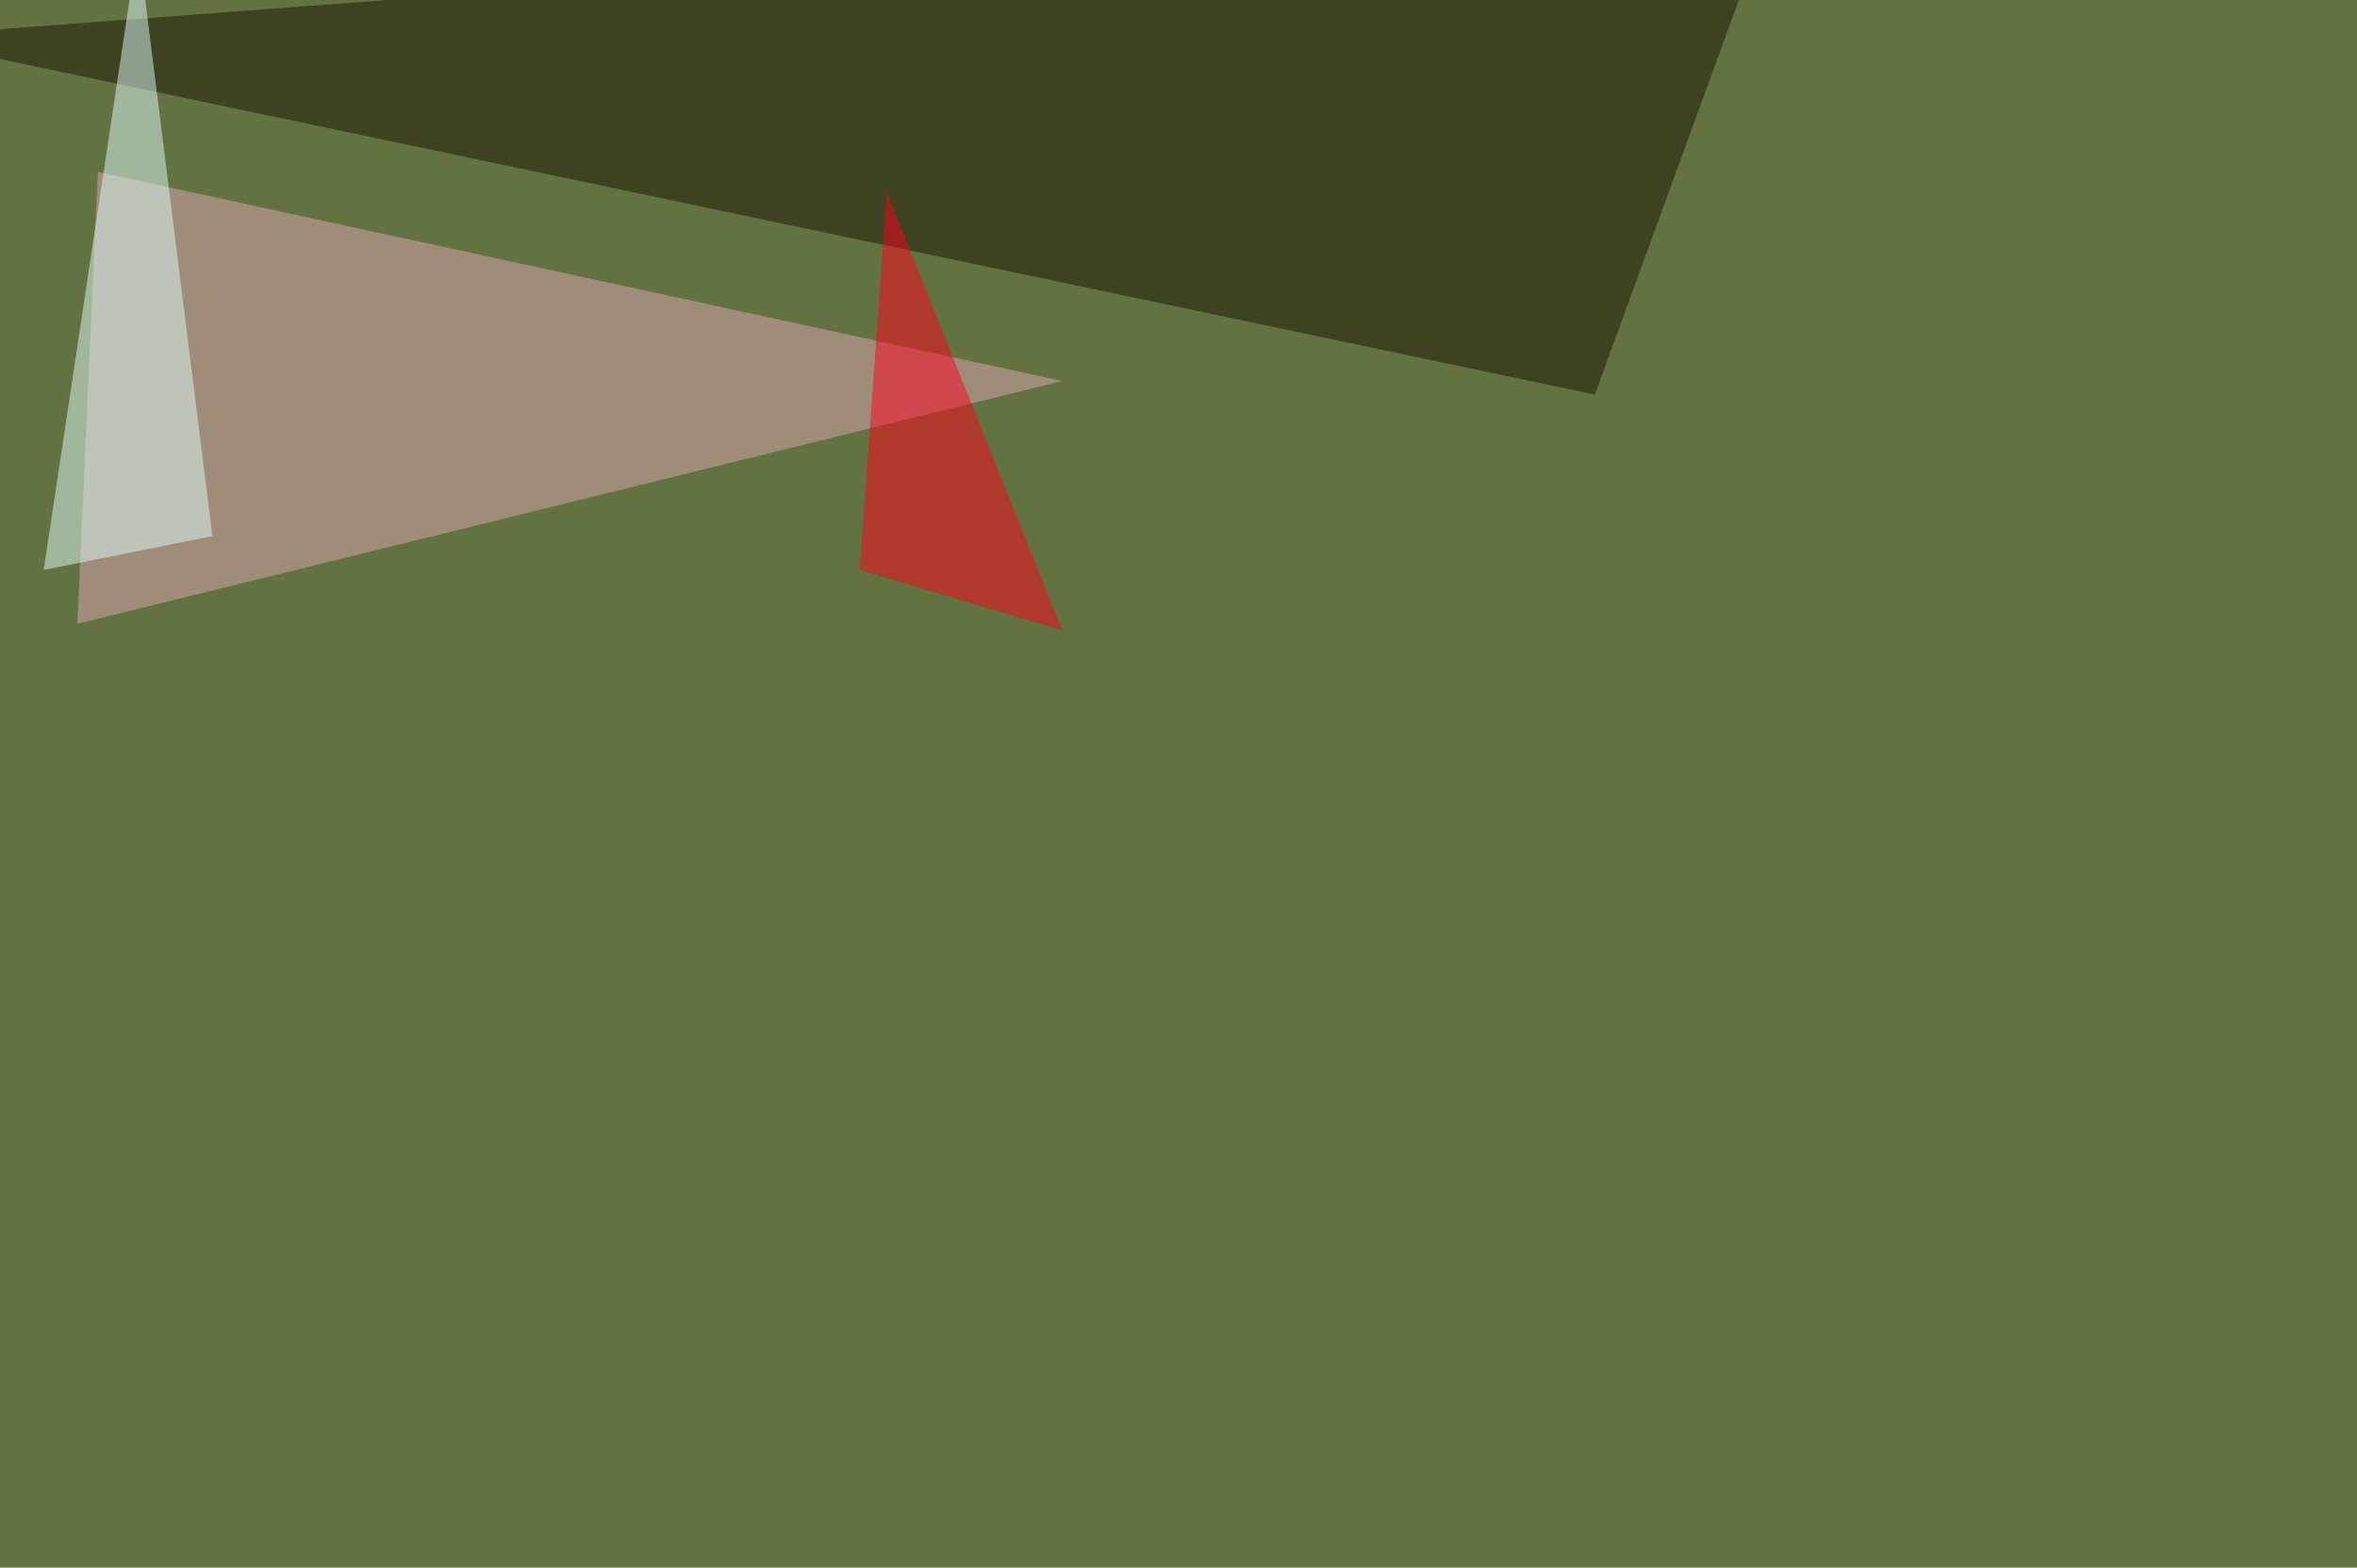
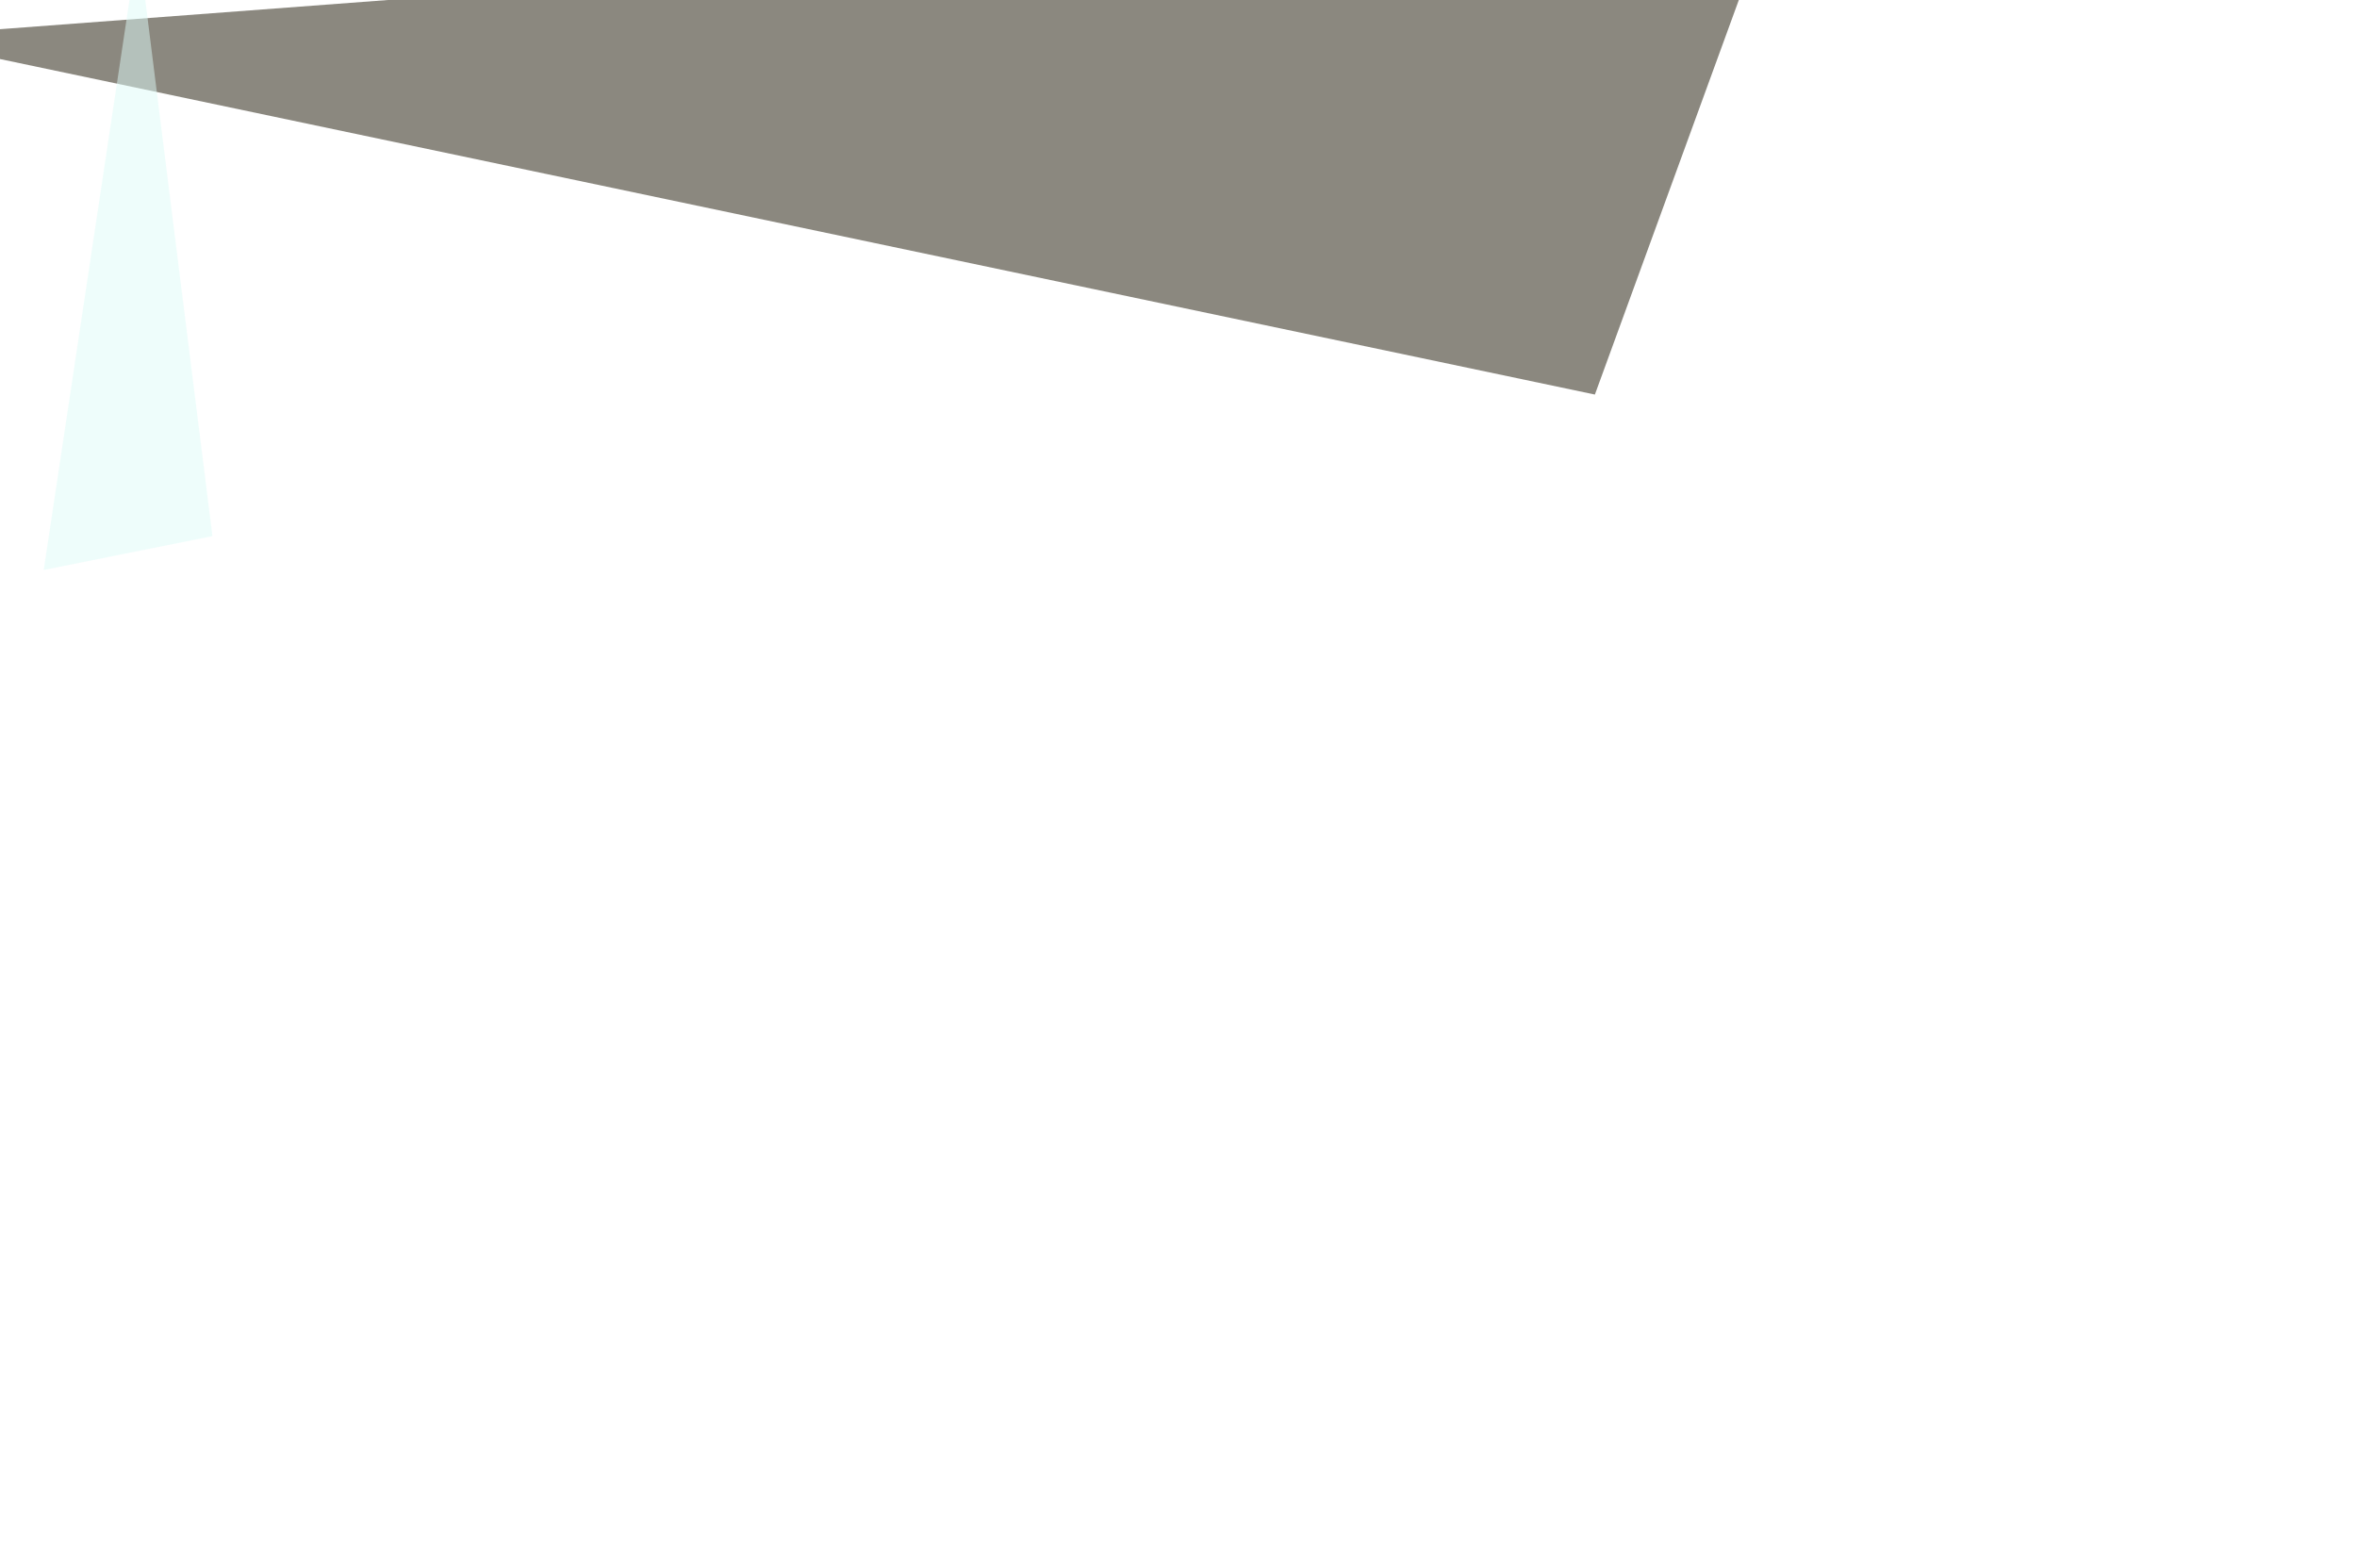
<svg xmlns="http://www.w3.org/2000/svg" width="1024" height="681">
  <filter id="a">
    <feGaussianBlur stdDeviation="55" />
  </filter>
-   <rect width="100%" height="100%" fill="#627240" />
  <g filter="url(#a)">
    <g fill-opacity=".5">
      <path fill="#191300" d="M-45.4 16.1L772-45.4l-79.1 216.8z" />
-       <path fill="#dca8b5" d="M42.5 74.7l419 90.8L33.6 271z" />
      <path fill="#dffcf8" d="M60-24.9l32.3 257.8L19 247.6z" />
-       <path fill="#ff001c" d="M373.5 247.6l88 26.3-76.2-190.4z" />
    </g>
  </g>
</svg>